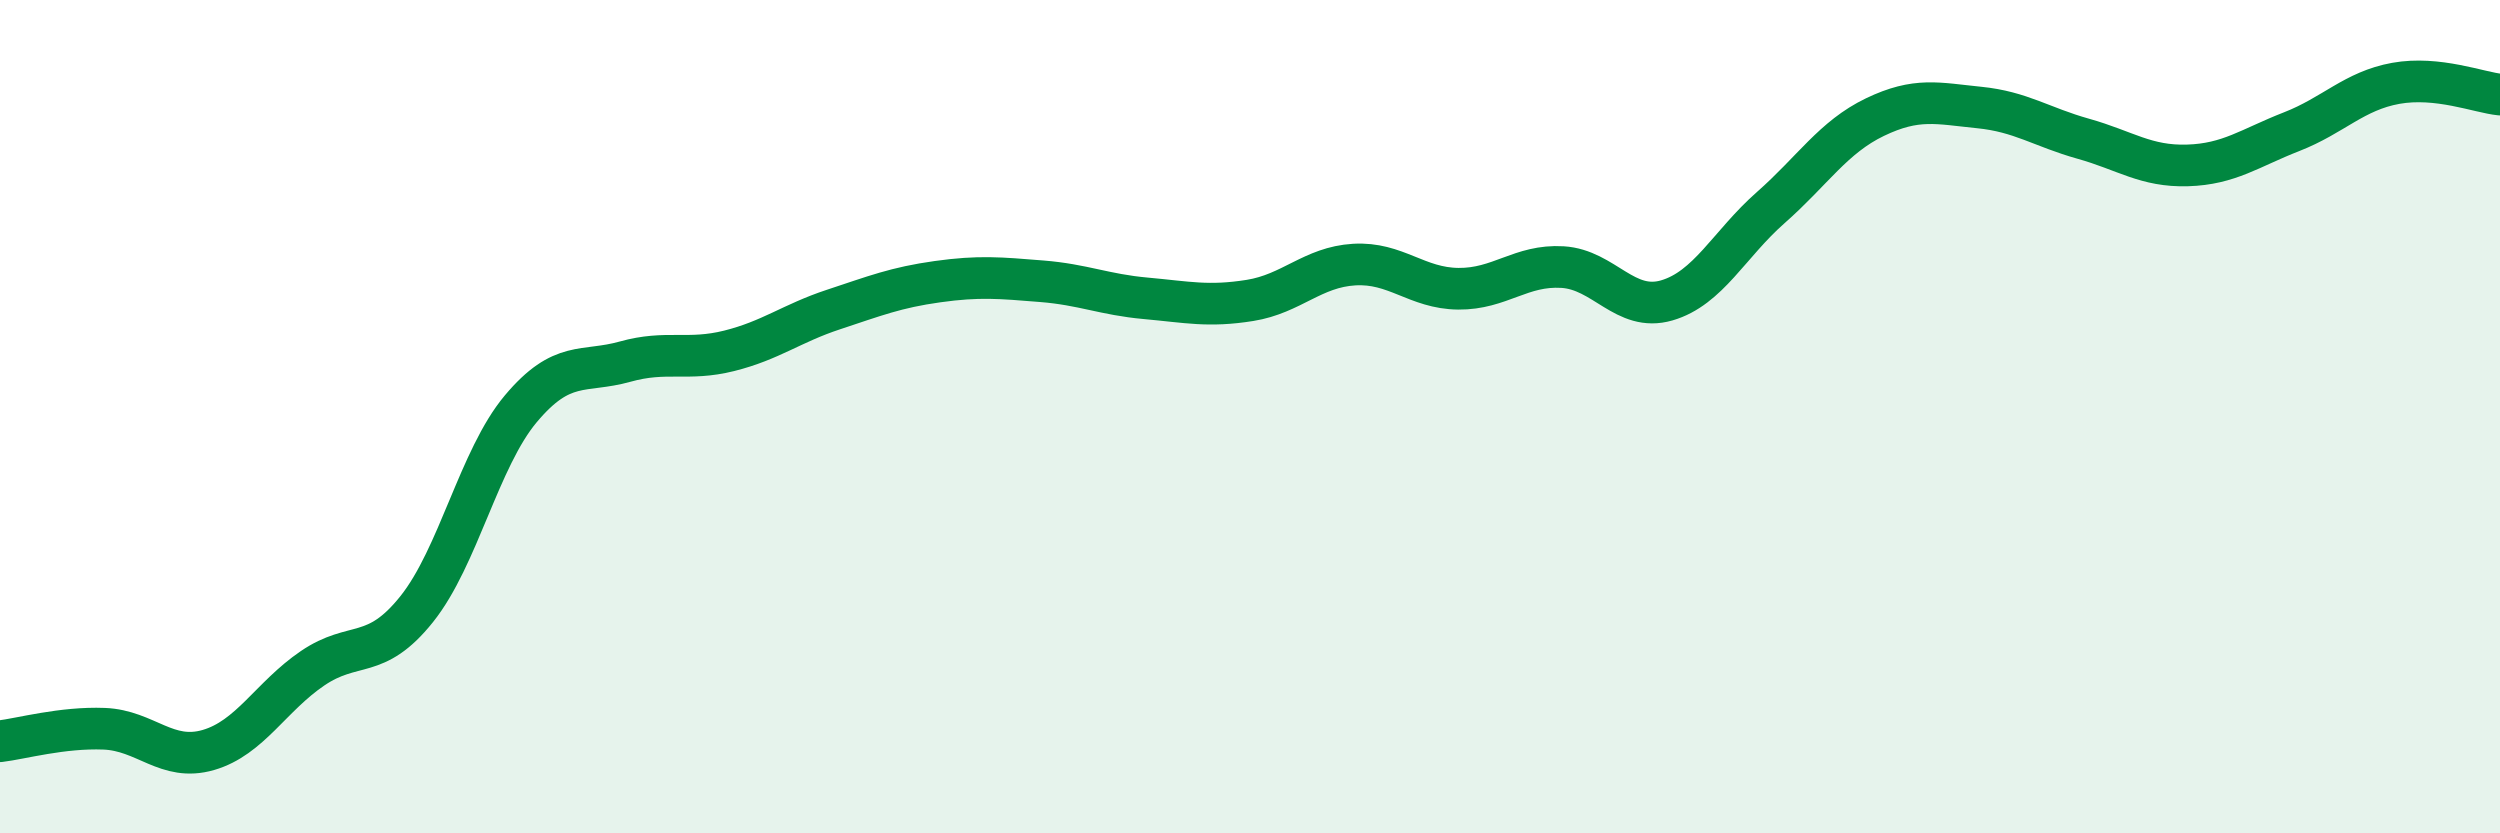
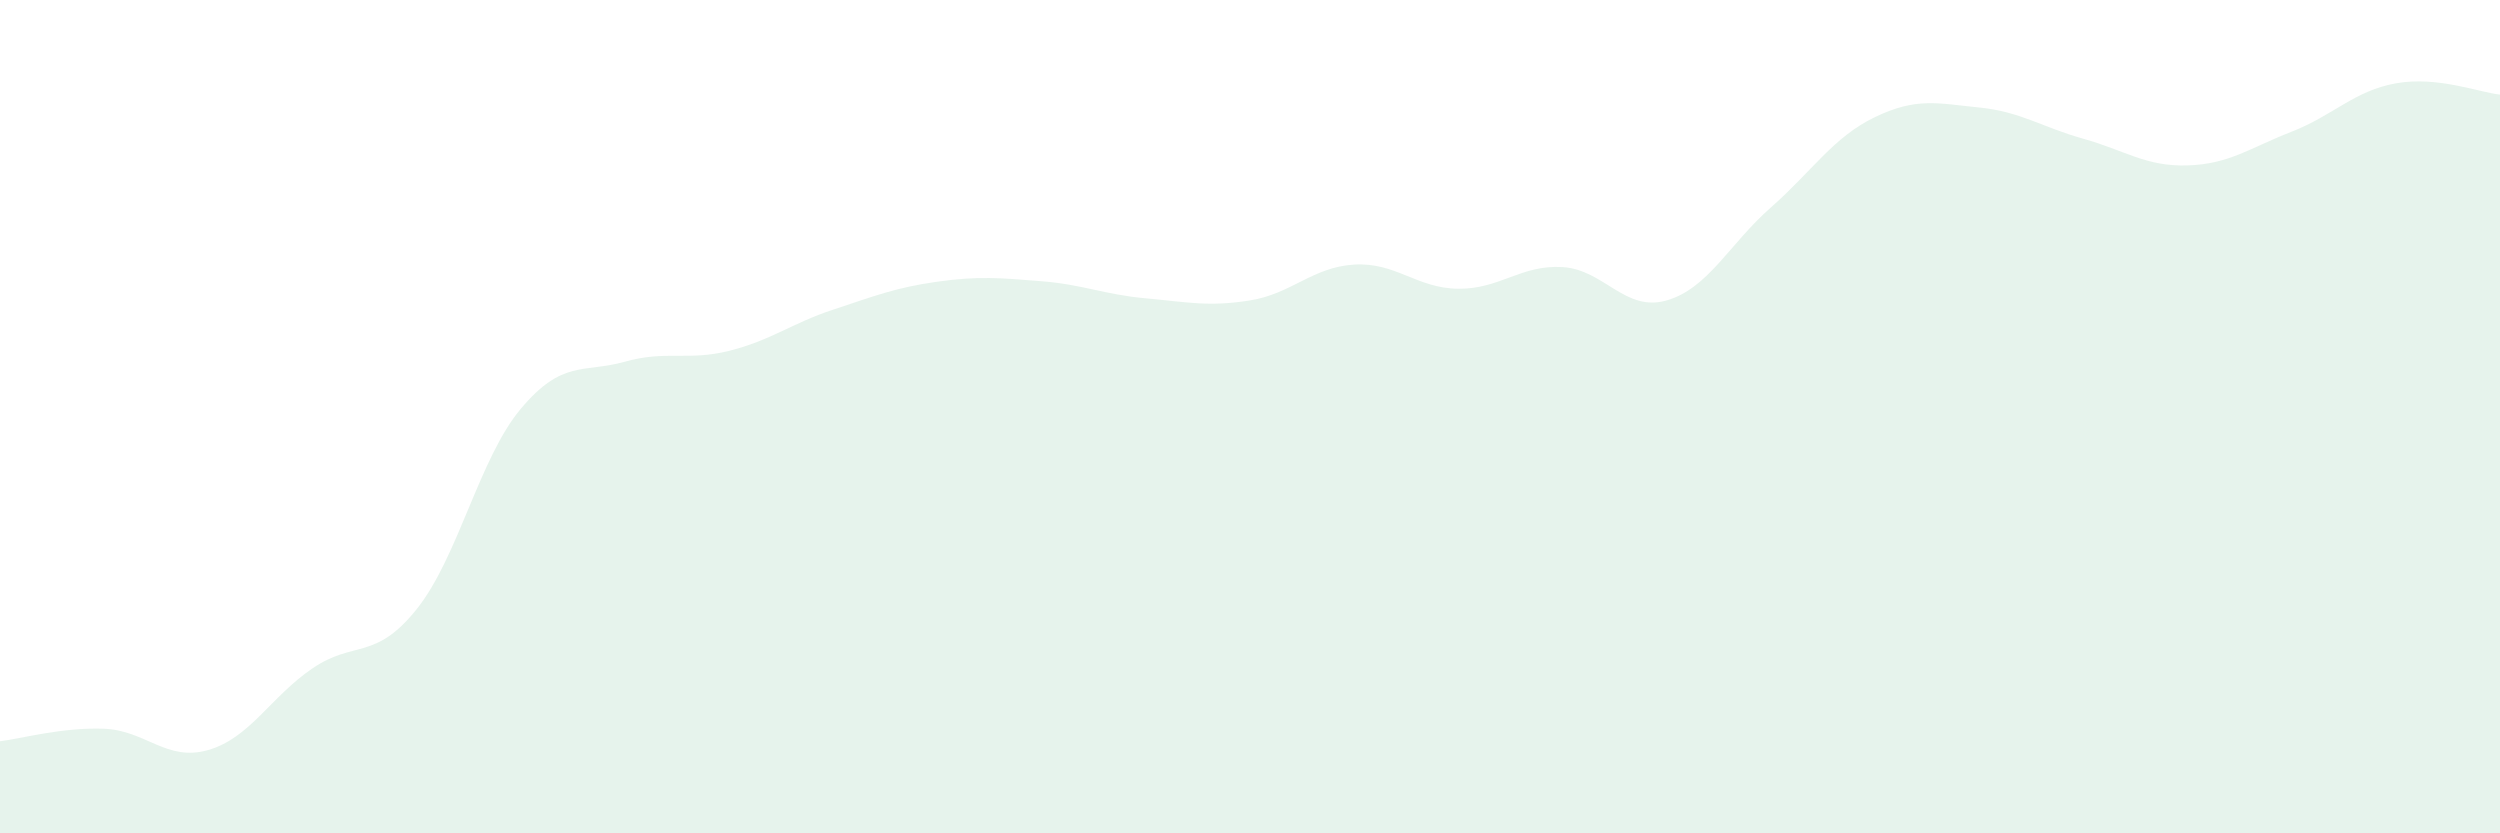
<svg xmlns="http://www.w3.org/2000/svg" width="60" height="20" viewBox="0 0 60 20">
  <path d="M 0,17.79 C 0.5,17.73 1.5,17.45 2.5,17.49 C 3.5,17.53 4,18.29 5,18 C 6,17.71 6.5,16.72 7.5,16.04 C 8.5,15.36 9,15.87 10,14.62 C 11,13.37 11.5,11 12.5,9.81 C 13.5,8.62 14,8.96 15,8.68 C 16,8.4 16.5,8.67 17.5,8.42 C 18.5,8.17 19,7.76 20,7.43 C 21,7.1 21.5,6.9 22.5,6.76 C 23.5,6.62 24,6.67 25,6.75 C 26,6.83 26.5,7.07 27.5,7.16 C 28.5,7.25 29,7.37 30,7.21 C 31,7.05 31.5,6.41 32.5,6.35 C 33.5,6.29 34,6.92 35,6.93 C 36,6.94 36.5,6.35 37.5,6.41 C 38.5,6.47 39,7.5 40,7.21 C 41,6.92 41.5,5.86 42.5,4.98 C 43.5,4.1 44,3.29 45,2.81 C 46,2.33 46.5,2.48 47.5,2.58 C 48.5,2.68 49,3.05 50,3.33 C 51,3.61 51.5,4 52.5,3.97 C 53.5,3.94 54,3.55 55,3.16 C 56,2.77 56.5,2.18 57.5,2 C 58.5,1.82 59.5,2.22 60,2.27L60 20L0 20Z" fill="#008740" opacity="0.1" stroke-linecap="round" stroke-linejoin="round" />
-   <path d="M 0,17.79 C 0.5,17.73 1.5,17.45 2.5,17.49 C 3.5,17.53 4,18.29 5,18 C 6,17.71 6.5,16.72 7.5,16.04 C 8.5,15.36 9,15.87 10,14.62 C 11,13.37 11.5,11 12.5,9.81 C 13.5,8.62 14,8.96 15,8.68 C 16,8.4 16.5,8.67 17.5,8.42 C 18.5,8.17 19,7.76 20,7.43 C 21,7.1 21.5,6.9 22.5,6.76 C 23.5,6.62 24,6.67 25,6.75 C 26,6.83 26.5,7.07 27.5,7.16 C 28.5,7.25 29,7.37 30,7.21 C 31,7.05 31.5,6.41 32.5,6.35 C 33.5,6.29 34,6.92 35,6.93 C 36,6.94 36.5,6.35 37.5,6.41 C 38.5,6.47 39,7.5 40,7.21 C 41,6.92 41.5,5.86 42.5,4.98 C 43.5,4.1 44,3.29 45,2.81 C 46,2.33 46.5,2.48 47.5,2.58 C 48.5,2.68 49,3.05 50,3.33 C 51,3.61 51.5,4 52.5,3.97 C 53.5,3.94 54,3.55 55,3.16 C 56,2.77 56.5,2.18 57.5,2 C 58.5,1.82 59.5,2.22 60,2.27" stroke="#008740" stroke-width="1" fill="none" stroke-linecap="round" stroke-linejoin="round" />
</svg>